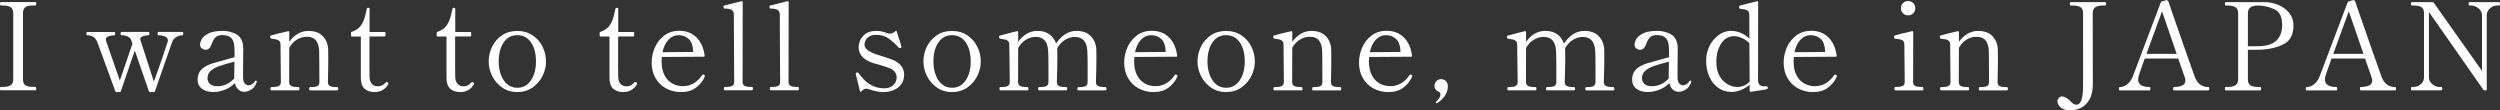
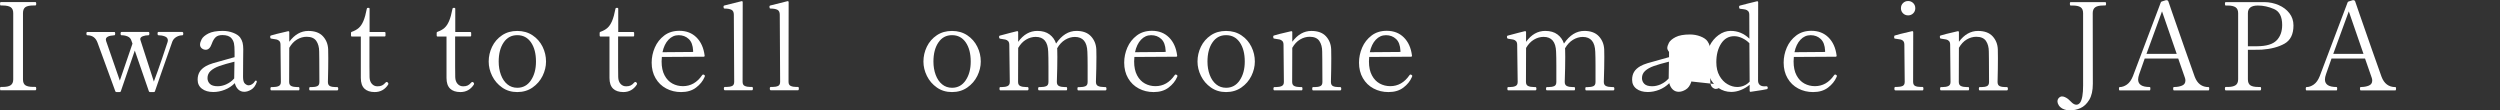
<svg xmlns="http://www.w3.org/2000/svg" id="_レイヤー_1" viewBox="0 0 905.07 39.97">
  <rect x="0" y="0" width="905.07" height="39.97" fill="#333333" stroke="none" />
  <defs>
    <style>.cls-1{fill:#fff;stroke-width:0px;}</style>
  </defs>
  <path class="cls-1" d="M.31,32.71c-.21,0-.31-.21-.31-.62s.1-.62.31-.62h.7c1.32,0,2.28-.21,2.88-.64.6-.43.9-1.12.9-2.09V4.77c0-1.03-.31-1.74-.92-2.16-.62-.41-1.57-.62-2.86-.62H.31c-.21,0-.31-.21-.31-.62s.1-.62.31-.62h12.45c.15,0,.24.05.29.15s.07.26.07.46c0,.41-.12.62-.35.62h-.66c-1.38,0-2.35.21-2.93.62-.57.41-.86,1.13-.86,2.16v23.98c0,1.03.29,1.74.88,2.13.59.4,1.55.59,2.9.59h.66c.15,0,.24.05.29.15.04.1.07.26.07.46,0,.41-.12.62-.35.62H.31Z" />
  <path class="cls-1" d="M66,11.59c.23,0,.35.19.35.57,0,.41-.12.62-.35.62-.73,0-1.45.2-2.13.59-.69.4-1.18.95-1.47,1.65-.21.56-1.53,4.31-3.96,11.26-.47,1.35-1.25,3.59-2.33,6.73-.03.21-.16.31-.4.31h-1.41c-.21,0-.34-.09-.4-.27l-5.1-14.74-5.06,14.74c-.03.18-.16.27-.4.27h-1.19c-.21,0-.34-.09-.4-.27l-6.42-17.55c-.65-1.82-1.88-2.73-3.7-2.73-.23,0-.35-.21-.35-.62,0-.38.12-.57.35-.57h9.77c.21,0,.31.19.31.57,0,.41-.1.62-.31.62-2.05.12-3.08.63-3.08,1.54,0,.12.03.29.09.53l4.97,14.34,4.58-13.38-.44-1.23c-.21-.62-.64-1.07-1.3-1.37-.66-.29-1.4-.44-2.22-.44-.24,0-.35-.21-.35-.62,0-.38.12-.57.35-.57h9.77c.21,0,.31.19.31.57,0,.41-.1.62-.31.62-.73,0-1.42.12-2.05.35-.63.24-.95.59-.95,1.06,0,.09.03.22.09.4l4.84,14.96c.82-2.17,1.8-4.91,2.93-8.21,1.13-3.3,1.81-5.35,2.05-6.14l.09-.53c0-.71-.37-1.2-1.1-1.47-.73-.28-1.51-.42-2.33-.42-.21,0-.31-.21-.31-.62,0-.38.1-.57.31-.57h8.67Z" />
  <path class="cls-1" d="M92.97,29.5l-.04.26c-.44,1.26-1.1,2.16-1.98,2.68-.88.53-1.72.79-2.51.79-.88,0-1.61-.29-2.2-.86-.59-.57-1-1.33-1.23-2.27-1.06,1.06-2.27,1.86-3.65,2.4s-2.76.81-4.14.81c-1.7,0-3.07-.4-4.11-1.19-1.04-.79-1.56-1.88-1.56-3.26,0-1.08.23-2.02.7-2.81.47-.79,1.23-1.5,2.29-2.11.67-.38,1.52-.73,2.55-1.05,1.03-.32,2.43-.72,4.22-1.19l3.61-1.01v-1.89c0-1.41-.07-2.45-.22-3.12-.15-.67-.44-1.28-.88-1.8-.65-.79-1.75-1.19-3.3-1.19-1.08,0-1.91.26-2.46.79-.56.53-1.03,1.33-1.41,2.42-.5,1.41-1.22,2.11-2.16,2.11-.53,0-1.01-.17-1.43-.51s-.64-.79-.64-1.34.2-1.21.59-1.96c.4-.75,1.2-1.44,2.42-2.07,1.22-.63,2.96-.95,5.21-.95,1.32,0,2.57.23,3.76.68,1.19.46,2.03,1.02,2.53,1.7.44.62.74,1.25.9,1.91.16.66.24,1.44.24,2.35,0,1.38-.02,2.6-.04,3.65l-.04,6.38c0,1.2.23,2.01.68,2.42.46.41.9.62,1.34.62.38,0,.79-.12,1.21-.38.43-.25.79-.62,1.08-1.12.09-.15.19-.22.31-.22.23,0,.35.1.35.31ZM81.97,30.49c1.08-.48,2.02-1.18,2.82-2.09v-.13l.09-5.94c-2.26.56-4.07,1.08-5.43,1.56-1.36.48-2.43,1.08-3.19,1.78-.76.7-1.14,1.57-1.14,2.6,0,.82.29,1.52.86,2.09s1.52.86,2.84.86c1.03,0,2.08-.24,3.17-.72Z" />
  <path class="cls-1" d="M122.1,31.53c.23,0,.35.21.35.62,0,.38-.12.57-.35.57h-9.86c-.21,0-.31-.19-.31-.57,0-.41.1-.62.31-.62h.62c.85,0,1.53-.12,2.02-.35.5-.23.75-.73.75-1.5l-.04-8.18-.04-2.82c0-1.55-.35-2.84-1.03-3.85-.69-1.01-1.86-1.52-3.5-1.52-1.2,0-2.36.33-3.48.99-1.12.66-2.05,1.67-2.82,3.01l-.04,12.37c0,.73.26,1.22.79,1.47.53.25,1.22.37,2.07.37h.57c.21,0,.31.21.31.62,0,.38-.1.57-.31.57h-9.86c-.24,0-.35-.19-.35-.57,0-.41.12-.62.35-.62h.57c.85,0,1.54-.12,2.07-.37.53-.25.79-.74.79-1.47l-.13-13.46c0-.62-.14-1.07-.42-1.36-.28-.29-.62-.48-1.01-.57-.4-.09-1.03-.19-1.91-.31-.18-.03-.29-.09-.33-.2s-.07-.27-.07-.51c0-.21.07-.34.22-.4.62-.23,2.71-.76,6.29-1.58h.09c.2,0,.31.1.31.31v3.52c1.94-2.61,4.24-3.92,6.91-3.92,2.32,0,4.07.64,5.26,1.91,1.19,1.28,1.83,2.85,1.91,4.73.03.53.04,1.58.04,3.17,0,2.4-.04,5.29-.13,8.67,0,.76.26,1.26.77,1.5.51.23,1.2.35,2.05.35h.57Z" />
  <path class="cls-1" d="M131.93,32.08c-.87-.84-1.3-2.12-1.3-3.85v-15h-3.21c-.24,0-.35-.12-.35-.35v-.97c0-.24.1-.37.31-.4,1-.35,1.83-.81,2.49-1.39s1.22-1.41,1.69-2.51c.47-1.1.88-2.57,1.23-4.42.03-.23.15-.35.35-.35h.31c.23,0,.35.12.35.35v8.4h5.41c.23,0,.35.12.35.35v.92c0,.24-.12.35-.35.35h-5.46v10.78l.04,3.96c.03,1,.31,1.8.84,2.4.53.6,1.2.9,2.02.9.67,0,1.22-.1,1.65-.31s.84-.54,1.25-1.01c.15-.18.29-.26.44-.26s.29.07.42.22c.13.15.2.29.2.44,0,.12-.03.22-.09.31-1.17,1.79-2.8,2.69-4.88,2.69-1.61,0-2.85-.42-3.72-1.25Z" />
  <path class="cls-1" d="M162.95,32.08c-.87-.84-1.3-2.12-1.3-3.85v-15h-3.21c-.24,0-.35-.12-.35-.35v-.97c0-.24.1-.37.31-.4,1-.35,1.83-.81,2.49-1.39s1.22-1.41,1.69-2.51c.47-1.1.88-2.57,1.23-4.42.03-.23.15-.35.35-.35h.31c.23,0,.35.12.35.35v8.4h5.41c.23,0,.35.12.35.35v.92c0,.24-.12.35-.35.35h-5.46v10.78l.04,3.96c.03,1,.31,1.8.84,2.4.53.6,1.2.9,2.02.9.67,0,1.22-.1,1.65-.31s.84-.54,1.25-1.01c.15-.18.29-.26.44-.26s.29.07.42.22c.13.15.2.29.2.44,0,.12-.03.22-.09.31-1.17,1.79-2.8,2.69-4.88,2.69-1.61,0-2.85-.42-3.72-1.25Z" />
  <path class="cls-1" d="M181.78,31.68c-1.57-1.1-2.77-2.5-3.61-4.2-.84-1.7-1.25-3.43-1.25-5.19,0-1.88.41-3.67,1.23-5.37s2.02-3.08,3.59-4.14c1.57-1.06,3.41-1.58,5.52-1.58s3.96.53,5.54,1.58,2.79,2.44,3.63,4.14,1.25,3.49,1.25,5.37c0,1.76-.42,3.49-1.25,5.19-.84,1.7-2.05,3.1-3.63,4.2s-3.43,1.65-5.54,1.65-3.91-.55-5.48-1.65ZM192.21,29.08c1.22-1.8,1.83-4.07,1.83-6.8,0-2.88-.6-5.18-1.8-6.93-1.2-1.74-2.86-2.62-4.97-2.62s-3.73.88-4.93,2.64c-1.2,1.76-1.8,4.06-1.8,6.91,0,1.76.27,3.37.81,4.82.54,1.45,1.32,2.6,2.33,3.43s2.21,1.25,3.59,1.25c2.08,0,3.73-.9,4.95-2.71Z" />
  <path class="cls-1" d="M221.95,32.08c-.87-.84-1.3-2.12-1.3-3.85v-15h-3.21c-.24,0-.35-.12-.35-.35v-.97c0-.24.1-.37.31-.4,1-.35,1.83-.81,2.49-1.39s1.22-1.41,1.69-2.51c.47-1.1.88-2.57,1.23-4.42.03-.23.15-.35.35-.35h.31c.23,0,.35.12.35.35v8.4h5.41c.23,0,.35.12.35.35v.92c0,.24-.12.35-.35.35h-5.46v10.78l.04,3.96c.03,1,.31,1.8.84,2.4.53.6,1.2.9,2.02.9.67,0,1.22-.1,1.65-.31s.84-.54,1.25-1.01c.15-.18.29-.26.44-.26s.29.07.42.22c.13.15.2.29.2.44,0,.12-.03.22-.09.31-1.17,1.79-2.8,2.69-4.88,2.69-1.61,0-2.85-.42-3.72-1.25Z" />
  <path class="cls-1" d="M255.19,27.48c0,.12-.04.27-.13.44-.62,1.44-1.64,2.7-3.06,3.78-1.42,1.09-3.23,1.63-5.43,1.63-1.96,0-3.76-.43-5.39-1.3s-2.91-2.1-3.85-3.72c-.94-1.61-1.41-3.49-1.41-5.63,0-1.88.38-3.7,1.14-5.46.76-1.76,1.9-3.21,3.41-4.36s3.34-1.71,5.48-1.71c2.52,0,4.59.8,6.2,2.4,1.61,1.6,2.6,3.79,2.95,6.58v.09c0,.21-.1.31-.31.31l-15.18.09c-.06.7-.09,1.25-.09,1.63,0,2.02.36,3.7,1.08,5.04.72,1.34,1.66,2.32,2.82,2.95,1.16.63,2.43.95,3.81.95,2.82,0,5.13-1.32,6.95-3.96.12-.18.25-.26.4-.26.09,0,.22.06.4.18.15.09.22.21.22.35ZM242.02,14.37c-1.04,1.09-1.77,2.6-2.18,4.53l11.09-.09v-.44c-.09-1.94-.62-3.36-1.61-4.27-.98-.91-2.19-1.36-3.63-1.36s-2.63.54-3.67,1.63Z" />
  <path class="cls-1" d="M262.41,32.67c-.24,0-.35-.21-.35-.62,0-.38.12-.57.35-.57h.57c.85,0,1.53-.12,2.05-.35.51-.23.77-.73.77-1.5l-.13-24.29c0-.91-.29-1.51-.86-1.8-.57-.29-1.39-.44-2.44-.44-.21,0-.33-.07-.37-.2-.04-.13-.07-.3-.07-.51s.09-.34.26-.39l6.29-1.58h.09c.2,0,.31.1.31.31l-.04,28.91c0,.73.26,1.23.79,1.47.53.25,1.22.37,2.07.37h.57c.21,0,.31.19.31.57,0,.41-.1.62-.31.62h-9.86Z" />
  <path class="cls-1" d="M279.04,32.67c-.24,0-.35-.21-.35-.62,0-.38.12-.57.35-.57h.57c.85,0,1.53-.12,2.05-.35.51-.23.77-.73.77-1.5l-.13-24.29c0-.91-.29-1.51-.86-1.8-.57-.29-1.39-.44-2.44-.44-.21,0-.33-.07-.37-.2-.04-.13-.07-.3-.07-.51s.09-.34.26-.39l6.29-1.58h.09c.2,0,.31.1.31.31l-.04,28.91c0,.73.26,1.23.79,1.47.53.25,1.22.37,2.07.37h.57c.21,0,.31.19.31.57,0,.41-.1.62-.31.62h-9.86Z" />
-   <path class="cls-1" d="M311.51,33.22c-.09-.01-.15-.1-.18-.24l-1.5-6.07-.04-.22c0-.18.12-.32.35-.44.06-.03.13-.04.22-.04.21,0,.38.12.53.35.7.91,1.39,1.72,2.07,2.44s1.63,1.39,2.88,2.02,2.68.95,4.29.95c1.32,0,2.4-.37,3.23-1.12s1.25-1.7,1.25-2.84c0-.68-.19-1.29-.57-1.85-.38-.56-.92-1-1.63-1.32-.73-.35-2.21-.85-4.44-1.5-1.14-.26-2.07-.54-2.77-.84-2.9-1.2-4.36-3.02-4.36-5.46,0-.64.17-1.41.51-2.31.34-.89.98-1.71,1.94-2.44.95-.73,2.29-1.1,4.03-1.1.94,0,1.75.11,2.44.33s1.09.35,1.21.38c.56.21.92.31,1.1.31.35,0,.73-.09,1.12-.26.4-.18.73-.41.99-.7.21-.21.35-.18.44.09l1.67,5.28.04.09c.06.21.04.35-.04.44-.03.06-.12.13-.26.22-.06.03-.15.04-.26.04-.18,0-.34-.07-.48-.22-1.06-1.2-2.22-2.27-3.48-3.19-1.26-.93-2.82-1.39-4.66-1.39-.97,0-1.77.19-2.4.57-.63.38-1.09.84-1.36,1.36-.28.53-.42,1.03-.42,1.5,0,.65.21,1.2.64,1.65s1.12.92,2.09,1.39c.62.32,1.8.73,3.56,1.23,1.91.59,3.3,1.07,4.18,1.45,2.58,1.17,3.87,2.95,3.87,5.32,0,1.85-.69,3.35-2.07,4.51-1.38,1.16-3.26,1.74-5.63,1.74-1.26,0-2.85-.31-4.75-.92-.7-.21-1.13-.31-1.28-.31-.29,0-.57.07-.84.22-.26.15-.57.4-.92.75-.12.12-.22.17-.31.15Z" />
  <path class="cls-1" d="M339.17,31.68c-1.57-1.1-2.77-2.5-3.61-4.2-.84-1.7-1.25-3.43-1.25-5.19,0-1.88.41-3.67,1.23-5.37s2.02-3.08,3.59-4.14c1.57-1.06,3.41-1.58,5.52-1.58s3.96.53,5.54,1.58,2.79,2.44,3.63,4.14,1.25,3.49,1.25,5.37c0,1.76-.42,3.49-1.25,5.19-.84,1.7-2.05,3.1-3.63,4.2s-3.43,1.65-5.54,1.65-3.91-.55-5.48-1.65ZM349.6,29.08c1.22-1.8,1.83-4.07,1.83-6.8,0-2.88-.6-5.18-1.8-6.93-1.2-1.74-2.86-2.62-4.97-2.62s-3.73.88-4.93,2.64c-1.2,1.76-1.8,4.06-1.8,6.91,0,1.76.27,3.37.81,4.82.54,1.45,1.32,2.6,2.33,3.43s2.21,1.25,3.59,1.25c2.08,0,3.73-.9,4.95-2.71Z" />
  <path class="cls-1" d="M400.22,31.53c.23,0,.35.21.35.62,0,.38-.12.57-.35.57h-9.86c-.21,0-.31-.19-.31-.57,0-.21.02-.36.07-.46s.12-.15.24-.15h.57c.85,0,1.53-.12,2.05-.35.51-.23.77-.73.77-1.5v-5.98c0-2.08-.03-3.74-.09-4.97-.12-3.58-1.63-5.37-4.53-5.37-1.2,0-2.38.35-3.52,1.03-1.14.69-2.11,1.72-2.9,3.1.03.09.04.22.04.39.03.47.04,1.38.04,2.73,0,2.44-.06,5.46-.18,9.06,0,.73.26,1.22.79,1.47.53.25,1.22.37,2.07.37h.57c.21,0,.31.21.31.62,0,.38-.1.57-.31.57h-9.86c-.24,0-.35-.19-.35-.57,0-.41.12-.62.35-.62h.57c.85,0,1.53-.12,2.05-.35.51-.23.77-.73.77-1.5v-5.76c0-2.23-.03-3.96-.09-5.19-.12-3.58-1.63-5.37-4.53-5.37-1.2,0-2.36.33-3.48.99-1.12.66-2.07,1.66-2.86,3.01l-.04,12.32c0,.73.26,1.22.79,1.47.53.25,1.22.37,2.07.37h.57c.23,0,.35.21.35.62,0,.38-.12.57-.35.57h-9.86c-.21,0-.31-.19-.31-.57,0-.21.02-.36.07-.46s.12-.15.24-.15h.57c.85,0,1.54-.12,2.07-.37.53-.25.79-.74.79-1.47l-.18-13.42c0-.62-.14-1.07-.42-1.37-.28-.29-.62-.48-1.01-.57-.4-.09-1.02-.19-1.87-.31-.26-.03-.4-.26-.4-.71,0-.2.07-.34.22-.39.03,0,1.36-.35,4-1.06l2.29-.57h.09c.2,0,.31.1.31.31v3.56c1.91-2.64,4.22-3.96,6.95-3.96,1.82,0,3.29.43,4.42,1.28,1.13.85,1.91,1.95,2.35,3.3,2.05-3.05,4.52-4.58,7.39-4.58,2.29,0,4.03.65,5.24,1.94,1.2,1.29,1.85,2.88,1.94,4.75.03.47.04,1.38.04,2.73,0,2.44-.06,5.46-.18,9.06,0,.73.26,1.22.79,1.47.53.25,1.22.37,2.07.37h.57Z" />
  <path class="cls-1" d="M426.26,27.48c0,.12-.04.27-.13.44-.62,1.44-1.64,2.7-3.06,3.78-1.42,1.09-3.23,1.63-5.43,1.63-1.96,0-3.76-.43-5.39-1.3s-2.91-2.1-3.85-3.72c-.94-1.61-1.41-3.49-1.41-5.63,0-1.88.38-3.7,1.14-5.46.76-1.76,1.9-3.21,3.41-4.36s3.34-1.71,5.48-1.71c2.52,0,4.59.8,6.2,2.4,1.61,1.6,2.6,3.79,2.95,6.58v.09c0,.21-.1.31-.31.31l-15.18.09c-.06.7-.09,1.25-.09,1.63,0,2.02.36,3.7,1.08,5.04.72,1.34,1.66,2.32,2.82,2.95,1.16.63,2.43.95,3.81.95,2.82,0,5.13-1.32,6.95-3.96.12-.18.25-.26.4-.26.09,0,.22.06.4.18.15.09.22.21.22.35ZM413.09,14.37c-1.04,1.09-1.77,2.6-2.18,4.53l11.09-.09v-.44c-.09-1.94-.62-3.36-1.61-4.27-.98-.91-2.19-1.36-3.63-1.36s-2.63.54-3.67,1.63Z" />
  <path class="cls-1" d="M438.39,31.68c-1.57-1.1-2.77-2.5-3.61-4.2-.84-1.7-1.25-3.43-1.25-5.19,0-1.88.41-3.67,1.23-5.37s2.02-3.08,3.59-4.14c1.57-1.06,3.41-1.58,5.52-1.58s3.96.53,5.54,1.58,2.79,2.44,3.63,4.14,1.25,3.49,1.25,5.37c0,1.76-.42,3.49-1.25,5.19-.84,1.7-2.05,3.1-3.63,4.2s-3.43,1.65-5.54,1.65-3.91-.55-5.48-1.65ZM448.81,29.08c1.22-1.8,1.83-4.07,1.83-6.8,0-2.88-.6-5.18-1.8-6.93-1.2-1.74-2.86-2.62-4.97-2.62s-3.73.88-4.93,2.64c-1.2,1.76-1.8,4.06-1.8,6.91,0,1.76.27,3.37.81,4.82.54,1.45,1.32,2.6,2.33,3.43s2.21,1.25,3.59,1.25c2.08,0,3.73-.9,4.95-2.71Z" />
  <path class="cls-1" d="M485.22,31.53c.23,0,.35.21.35.62,0,.38-.12.57-.35.57h-9.86c-.21,0-.31-.19-.31-.57,0-.41.1-.62.31-.62h.62c.85,0,1.53-.12,2.02-.35.5-.23.75-.73.75-1.5l-.04-8.18-.04-2.82c0-1.55-.35-2.84-1.03-3.85-.69-1.01-1.86-1.52-3.5-1.52-1.2,0-2.36.33-3.48.99-1.12.66-2.05,1.67-2.82,3.01l-.04,12.37c0,.73.26,1.22.79,1.47.53.25,1.22.37,2.07.37h.57c.21,0,.31.21.31.62,0,.38-.1.57-.31.57h-9.86c-.24,0-.35-.19-.35-.57,0-.41.12-.62.35-.62h.57c.85,0,1.54-.12,2.07-.37.53-.25.79-.74.79-1.47l-.13-13.46c0-.62-.14-1.07-.42-1.36-.28-.29-.62-.48-1.01-.57-.4-.09-1.03-.19-1.91-.31-.18-.03-.29-.09-.33-.2s-.07-.27-.07-.51c0-.21.07-.34.22-.4.62-.23,2.71-.76,6.29-1.58h.09c.2,0,.31.1.31.31v3.52c1.94-2.61,4.24-3.92,6.91-3.92,2.32,0,4.07.64,5.26,1.91,1.19,1.28,1.83,2.85,1.91,4.73.03.53.04,1.58.04,3.17,0,2.4-.04,5.29-.13,8.67,0,.76.26,1.26.77,1.5.51.23,1.2.35,2.05.35h.57Z" />
  <path class="cls-1" d="M511.27,27.48c0,.12-.04.27-.13.44-.62,1.44-1.64,2.7-3.06,3.78-1.42,1.09-3.23,1.63-5.43,1.63-1.96,0-3.76-.43-5.39-1.3s-2.91-2.1-3.85-3.72c-.94-1.61-1.41-3.49-1.41-5.63,0-1.88.38-3.7,1.14-5.46.76-1.76,1.9-3.21,3.41-4.36s3.34-1.71,5.48-1.71c2.52,0,4.59.8,6.2,2.4,1.61,1.6,2.6,3.79,2.95,6.58v.09c0,.21-.1.31-.31.31l-15.18.09c-.06.7-.09,1.25-.09,1.63,0,2.02.36,3.7,1.08,5.04.72,1.34,1.66,2.32,2.82,2.95,1.16.63,2.43.95,3.81.95,2.82,0,5.13-1.32,6.95-3.96.12-.18.25-.26.4-.26.09,0,.22.06.4.18.15.09.22.21.22.35ZM498.09,14.37c-1.04,1.09-1.77,2.6-2.18,4.53l11.09-.09v-.44c-.09-1.94-.62-3.36-1.61-4.27-.98-.91-2.19-1.36-3.63-1.36s-2.63.54-3.67,1.63Z" />
-   <path class="cls-1" d="M519.85,37.29c-.06-.09-.09-.16-.09-.22,0-.06.03-.12.09-.18.53-.47.93-.94,1.21-1.41.28-.47.42-.88.42-1.23,0-.47-.19-.81-.57-1.01-.5-.24-.89-.51-1.17-.84-.28-.32-.42-.75-.42-1.28,0-.7.23-1.29.7-1.76.47-.47,1.04-.7,1.72-.7s1.25.24,1.72.72c.47.48.7,1.09.7,1.83,0,1.35-.4,2.57-1.21,3.65s-1.72,1.92-2.75,2.51l-.13.04c-.09,0-.16-.04-.22-.13Z" />
  <path class="cls-1" d="M584.09,31.53c.23,0,.35.21.35.62,0,.38-.12.57-.35.57h-9.86c-.21,0-.31-.19-.31-.57,0-.21.02-.36.07-.46s.12-.15.24-.15h.57c.85,0,1.53-.12,2.05-.35.51-.23.77-.73.77-1.5v-5.98c0-2.08-.03-3.74-.09-4.97-.12-3.58-1.63-5.37-4.53-5.37-1.2,0-2.38.35-3.52,1.03-1.14.69-2.11,1.72-2.9,3.1.03.09.04.22.04.39.03.47.04,1.38.04,2.73,0,2.44-.06,5.46-.18,9.06,0,.73.26,1.22.79,1.47.53.25,1.22.37,2.07.37h.57c.21,0,.31.21.31.62,0,.38-.1.57-.31.57h-9.86c-.24,0-.35-.19-.35-.57,0-.41.12-.62.35-.62h.57c.85,0,1.53-.12,2.05-.35.51-.23.77-.73.77-1.5v-5.76c0-2.23-.03-3.96-.09-5.19-.12-3.58-1.63-5.37-4.53-5.37-1.2,0-2.36.33-3.48.99-1.12.66-2.07,1.66-2.86,3.01l-.04,12.32c0,.73.26,1.22.79,1.47.53.25,1.22.37,2.07.37h.57c.23,0,.35.21.35.62,0,.38-.12.57-.35.57h-9.86c-.21,0-.31-.19-.31-.57,0-.21.02-.36.07-.46s.12-.15.24-.15h.57c.85,0,1.54-.12,2.07-.37.53-.25.79-.74.79-1.47l-.18-13.42c0-.62-.14-1.07-.42-1.37-.28-.29-.62-.48-1.01-.57-.4-.09-1.02-.19-1.87-.31-.26-.03-.4-.26-.4-.71,0-.2.07-.34.22-.39.03,0,1.36-.35,4-1.06l2.29-.57h.09c.2,0,.31.1.31.31v3.56c1.91-2.64,4.22-3.96,6.95-3.96,1.82,0,3.29.43,4.42,1.28,1.13.85,1.91,1.95,2.35,3.3,2.05-3.05,4.52-4.58,7.39-4.58,2.29,0,4.03.65,5.24,1.94,1.2,1.29,1.85,2.88,1.94,4.75.03.47.04,1.38.04,2.73,0,2.44-.06,5.46-.18,9.06,0,.73.26,1.22.79,1.47.53.25,1.22.37,2.07.37h.57Z" />
-   <path class="cls-1" d="M612.29,29.5l-.04.26c-.44,1.26-1.1,2.16-1.98,2.68-.88.53-1.72.79-2.51.79-.88,0-1.61-.29-2.2-.86-.59-.57-1-1.33-1.23-2.27-1.06,1.06-2.27,1.86-3.65,2.4s-2.76.81-4.14.81c-1.7,0-3.07-.4-4.11-1.19-1.04-.79-1.56-1.88-1.56-3.26,0-1.08.23-2.02.7-2.81.47-.79,1.23-1.5,2.29-2.11.67-.38,1.52-.73,2.55-1.05,1.03-.32,2.43-.72,4.22-1.19l3.61-1.01v-1.89c0-1.41-.07-2.45-.22-3.12-.15-.67-.44-1.28-.88-1.8-.65-.79-1.75-1.19-3.3-1.19-1.08,0-1.91.26-2.46.79-.56.53-1.03,1.33-1.41,2.42-.5,1.41-1.22,2.11-2.16,2.11-.53,0-1.01-.17-1.43-.51s-.64-.79-.64-1.34.2-1.21.59-1.96c.4-.75,1.2-1.44,2.42-2.07,1.22-.63,2.96-.95,5.21-.95,1.32,0,2.57.23,3.76.68,1.19.46,2.03,1.02,2.53,1.7.44.62.74,1.25.9,1.91.16.66.24,1.44.24,2.35,0,1.38-.02,2.6-.04,3.65l-.04,6.38c0,1.2.23,2.01.68,2.42.46.41.9.62,1.34.62.38,0,.79-.12,1.21-.38.43-.25.79-.62,1.08-1.12.09-.15.19-.22.31-.22.23,0,.35.1.35.31ZM601.29,30.49c1.08-.48,2.02-1.18,2.82-2.09v-.13l.09-5.94c-2.26.56-4.07,1.08-5.43,1.56-1.36.48-2.43,1.08-3.19,1.78-.76.7-1.14,1.57-1.14,2.6,0,.82.29,1.52.86,2.09s1.52.86,2.84.86c1.03,0,2.08-.24,3.17-.72Z" />
+   <path class="cls-1" d="M612.29,29.5l-.04.26c-.44,1.26-1.1,2.16-1.98,2.68-.88.53-1.72.79-2.51.79-.88,0-1.61-.29-2.2-.86-.59-.57-1-1.33-1.23-2.27-1.06,1.06-2.27,1.86-3.65,2.4s-2.76.81-4.14.81c-1.7,0-3.07-.4-4.11-1.19-1.04-.79-1.56-1.88-1.56-3.26,0-1.08.23-2.02.7-2.81.47-.79,1.23-1.5,2.29-2.11.67-.38,1.52-.73,2.55-1.05,1.03-.32,2.43-.72,4.22-1.19l3.61-1.01v-1.89s-.64-.79-.64-1.34.2-1.21.59-1.96c.4-.75,1.2-1.44,2.42-2.07,1.22-.63,2.96-.95,5.21-.95,1.32,0,2.57.23,3.76.68,1.19.46,2.03,1.02,2.53,1.7.44.62.74,1.25.9,1.91.16.66.24,1.44.24,2.35,0,1.38-.02,2.6-.04,3.65l-.04,6.38c0,1.2.23,2.01.68,2.42.46.41.9.62,1.34.62.38,0,.79-.12,1.21-.38.43-.25.79-.62,1.08-1.12.09-.15.19-.22.31-.22.23,0,.35.1.35.31ZM601.29,30.49c1.08-.48,2.02-1.18,2.82-2.09v-.13l.09-5.94c-2.26.56-4.07,1.08-5.43,1.56-1.36.48-2.43,1.08-3.19,1.78-.76.7-1.14,1.57-1.14,2.6,0,.82.29,1.52.86,2.09s1.52.86,2.84.86c1.03,0,2.08-.24,3.17-.72Z" />
  <path class="cls-1" d="M639.97,31.83c0,.23-.09.38-.26.44-.35.12-2.33.44-5.94.97h-.04c-.21,0-.31-.12-.31-.35v-2.2c-.94.79-2,1.42-3.17,1.89-1.17.47-2.33.7-3.48.7-1.7,0-3.25-.48-4.64-1.43-1.39-.95-2.49-2.29-3.28-4.03s-1.19-3.7-1.19-5.9c0-1.85.41-3.6,1.23-5.26.82-1.66,1.92-2.98,3.3-3.98,1.38-1,2.83-1.5,4.36-1.5,2.58,0,4.84.94,6.78,2.82l-.04-8.62c0-.62-.14-1.07-.42-1.36-.28-.29-.62-.48-1.01-.57-.4-.09-1-.18-1.83-.26-.21-.03-.33-.11-.37-.24s-.07-.3-.07-.51.09-.34.26-.4c.59-.18,1.5-.42,2.75-.72,1.25-.31,2.41-.6,3.5-.86h.09c.21,0,.31.1.31.31l-.04,28.38c0,.68.2,1.2.59,1.56.4.37.97.55,1.74.55l.66-.04c.35,0,.53.21.53.62ZM631.37,31c.78-.32,1.46-.81,2.05-1.45l-.09-13.9c-.73-.76-1.6-1.38-2.6-1.85-1-.47-1.96-.7-2.9-.7-2,0-3.57.89-4.73,2.68s-1.74,4.03-1.74,6.73c0,1.94.38,3.58,1.14,4.93s1.73,2.36,2.9,3.04c1.17.68,2.35,1.01,3.52,1.01.85,0,1.67-.16,2.44-.48Z" />
  <path class="cls-1" d="M665,27.48c0,.12-.04.27-.13.44-.62,1.44-1.64,2.7-3.06,3.78-1.42,1.09-3.23,1.63-5.43,1.63-1.96,0-3.76-.43-5.39-1.3s-2.91-2.1-3.85-3.72c-.94-1.61-1.41-3.49-1.41-5.63,0-1.88.38-3.7,1.14-5.46.76-1.76,1.9-3.21,3.41-4.36s3.34-1.71,5.48-1.71c2.52,0,4.59.8,6.2,2.4,1.61,1.6,2.6,3.79,2.95,6.58v.09c0,.21-.1.31-.31.31l-15.18.09c-.06.7-.09,1.25-.09,1.63,0,2.02.36,3.7,1.08,5.04.72,1.34,1.66,2.32,2.82,2.95,1.16.63,2.43.95,3.81.95,2.82,0,5.13-1.32,6.95-3.96.12-.18.25-.26.4-.26.09,0,.22.06.4.18.15.09.22.21.22.35ZM651.83,14.37c-1.04,1.09-1.77,2.6-2.18,4.53l11.09-.09v-.44c-.09-1.94-.62-3.36-1.61-4.27-.98-.91-2.19-1.36-3.63-1.36s-2.63.54-3.67,1.63Z" />
  <path class="cls-1" d="M686.17,32.71c-.24,0-.35-.21-.35-.62s.12-.62.35-.62h.57c.85,0,1.53-.12,2.05-.35.51-.23.77-.73.77-1.5l-.13-13.42c0-.62-.14-1.07-.42-1.36-.28-.29-.6-.48-.97-.55-.37-.07-1.01-.17-1.91-.29-.18-.03-.29-.07-.33-.13-.04-.06-.07-.19-.07-.39,0-.15.01-.28.04-.4s.09-.19.18-.22c.62-.23,2.71-.76,6.29-1.58h.09c.2,0,.31.1.31.31l-.04,18.04c0,.76.26,1.26.77,1.5.51.24,1.21.35,2.09.35h.57c.21,0,.31.21.31.62s-.1.62-.31.62h-9.86ZM688.94,4.82c-.5-.5-.75-1.11-.75-1.85s.25-1.35.75-1.85c.5-.5,1.12-.75,1.85-.75s1.35.25,1.85.75c.5.5.75,1.12.75,1.85s-.25,1.35-.75,1.85c-.5.5-1.12.75-1.85.75s-1.35-.25-1.85-.75Z" />
  <path class="cls-1" d="M726.56,31.53c.23,0,.35.21.35.62,0,.38-.12.57-.35.57h-9.86c-.21,0-.31-.19-.31-.57,0-.41.1-.62.31-.62h.62c.85,0,1.53-.12,2.02-.35.5-.23.75-.73.75-1.5l-.04-8.18-.04-2.82c0-1.55-.35-2.84-1.03-3.85-.69-1.01-1.86-1.52-3.5-1.52-1.2,0-2.36.33-3.48.99-1.12.66-2.05,1.67-2.82,3.01l-.04,12.37c0,.73.26,1.22.79,1.47.53.25,1.22.37,2.07.37h.57c.21,0,.31.21.31.62,0,.38-.1.57-.31.57h-9.86c-.24,0-.35-.19-.35-.57,0-.41.12-.62.35-.62h.57c.85,0,1.54-.12,2.07-.37.53-.25.79-.74.79-1.47l-.13-13.46c0-.62-.14-1.07-.42-1.36-.28-.29-.62-.48-1.01-.57-.4-.09-1.03-.19-1.91-.31-.18-.03-.29-.09-.33-.2s-.07-.27-.07-.51c0-.21.07-.34.22-.4.62-.23,2.71-.76,6.29-1.58h.09c.2,0,.31.1.31.31v3.52c1.94-2.61,4.24-3.92,6.91-3.92,2.32,0,4.07.64,5.26,1.91,1.19,1.28,1.83,2.85,1.91,4.73.03.53.04,1.58.04,3.17,0,2.4-.04,5.29-.13,8.67,0,.76.26,1.26.77,1.5.51.23,1.2.35,2.05.35h.57Z" />
  <path class="cls-1" d="M746.84,39.42c-.7-.37-1.21-.81-1.52-1.32-.31-.51-.46-.96-.46-1.34,0-.56.18-1.01.53-1.34.35-.34.72-.51,1.1-.51.64,0,1.38.31,2.2.92.29.23.56.48.81.75s.46.47.64.62c.53.47,1.06.71,1.58.71s.98-.27,1.36-.79c.7-1.03,1.06-3.08,1.06-6.16V4.77c0-1.06-.32-1.78-.95-2.18-.63-.4-1.59-.59-2.88-.59h-.66c-.21,0-.31-.21-.31-.62s.1-.62.31-.62h12.45c.15,0,.24.05.29.15s.07.26.07.46c0,.41-.12.62-.35.62h-.66c-1.32,0-2.29.21-2.9.64-.62.43-.92,1.14-.92,2.13l.04,25.56c0,2.46-.44,4.41-1.32,5.85-.88,1.44-1.94,2.43-3.17,2.97-1.23.54-2.45.81-3.65.81-1.09,0-1.98-.18-2.68-.55Z" />
  <path class="cls-1" d="M799.77,31.68c.03.13.04.27.04.42,0,.41-.09.62-.26.62h-12.5c-.12,0-.2-.05-.24-.15-.04-.1-.07-.26-.07-.46s.02-.36.07-.46c.04-.1.12-.15.24-.15,1.11,0,2.08-.17,2.9-.51.82-.34,1.23-.95,1.23-1.83,0-.35-.06-.69-.18-1.01l-2.42-6.95h-12.14l-1.98,5.63c-.26.73-.4,1.38-.4,1.94,0,1.82,1.39,2.73,4.18,2.73.12,0,.19.07.22.2.03.13.04.27.04.42,0,.41-.09.62-.26.62h-10.82c-.12,0-.2-.05-.24-.15-.04-.1-.07-.26-.07-.46s.02-.36.07-.46c.04-.1.12-.15.24-.15.85,0,1.72-.31,2.6-.92.88-.62,1.6-1.63,2.16-3.04l10.08-26.66c.06-.18.18-.29.35-.35l1.5-.48c.12-.03.26-.03.44,0,.09.03.18.08.26.15.09.07.15.15.18.24l1.5,4.36c1,2.85,2.5,7.16,4.51,12.94,2.01,5.78,3.19,9.11,3.54,9.99.94,2.52,2.61,3.78,5.02,3.78.12,0,.19.07.22.2ZM788.03,19.51l-5.32-15.4c-1.76,4.72-3.64,9.86-5.63,15.4h10.96Z" />
  <path class="cls-1" d="M824.96,1.85c1.6.69,2.89,1.66,3.87,2.93s1.47,2.74,1.47,4.44c0,3.17-1.08,5.36-3.23,6.58-2.16,1.22-4.91,1.94-8.25,2.18-.38.03-1.22.04-2.51.04h-2.51v10.69c0,1.03.29,1.75.88,2.16.59.41,1.55.62,2.9.62h.7c.21,0,.31.19.31.57,0,.44-.1.66-.31.66h-12.5c-.21,0-.31-.21-.31-.62s.1-.62.31-.62h.7c1.26,0,2.21-.2,2.84-.62.63-.41.95-1.13.95-2.16V4.77c0-1-.31-1.71-.92-2.13-.62-.42-1.57-.64-2.86-.64h-.7c-.21,0-.31-.21-.31-.62s.1-.62.31-.62h13.99c1.85.03,3.57.39,5.17,1.08ZM824.19,14.63c1.35-1.38,2.02-3.24,2.02-5.59,0-2.99-.98-4.91-2.93-5.76-1.95-.85-3.91-1.28-5.87-1.28-2.41,0-3.61.92-3.61,2.77v11.97h3.43c3.29-.03,5.6-.73,6.95-2.11Z" />
  <path class="cls-1" d="M867.4,31.68c.03.13.04.27.04.42,0,.41-.09.62-.26.62h-12.5c-.12,0-.2-.05-.24-.15-.04-.1-.07-.26-.07-.46s.02-.36.07-.46c.04-.1.12-.15.24-.15,1.11,0,2.08-.17,2.9-.51.82-.34,1.23-.95,1.23-1.83,0-.35-.06-.69-.18-1.01l-2.42-6.95h-12.14l-1.98,5.63c-.26.73-.4,1.38-.4,1.94,0,1.82,1.39,2.73,4.18,2.73.12,0,.19.07.22.2.03.13.04.27.04.42,0,.41-.09.62-.26.62h-10.82c-.12,0-.2-.05-.24-.15-.04-.1-.07-.26-.07-.46s.02-.36.07-.46c.04-.1.12-.15.24-.15.85,0,1.72-.31,2.6-.92.88-.62,1.6-1.63,2.16-3.04l10.08-26.66c.06-.18.18-.29.35-.35l1.5-.48c.12-.03.26-.03.44,0,.09.03.18.08.26.15.09.07.15.15.18.24l1.5,4.36c1,2.85,2.5,7.16,4.51,12.94,2.01,5.78,3.19,9.11,3.54,9.99.94,2.52,2.61,3.78,5.02,3.78.12,0,.19.07.22.2ZM855.65,19.51l-5.32-15.4c-1.76,4.72-3.64,9.86-5.63,15.4h10.96Z" />
-   <path class="cls-1" d="M873.12,32.71c-.18,0-.26-.22-.26-.66,0-.38.09-.57.26-.57h.7c.94,0,1.8-.34,2.57-1.01.78-.67,1.17-1.51,1.17-2.51V4.73c0-1-.29-1.7-.88-2.11-.59-.41-1.54-.62-2.86-.62h-.7c-.21,0-.31-.21-.31-.62s.1-.62.31-.62h7.52c.23,0,.38.07.44.22l17.47,24.68V5.52c0-.64-.2-1.24-.59-1.78-.4-.54-.89-.97-1.5-1.28-.6-.31-1.18-.46-1.74-.46h-.66c-.15,0-.24-.05-.29-.15s-.07-.26-.07-.46c0-.41.12-.62.35-.62h10.65c.15,0,.24.05.29.15s.07.26.07.46c0,.41-.12.62-.35.62h-.7c-.94,0-1.8.34-2.57,1.03-.78.69-1.17,1.52-1.17,2.49v26.84c0,.23-.12.35-.35.35h-.44c-.21,0-.35-.07-.44-.22l-19.71-28.16v23.63c0,1,.41,1.83,1.23,2.51.82.68,1.69,1.01,2.6,1.01h.7c.21,0,.31.19.31.57,0,.44-.1.66-.31.66h-10.74Z" />
</svg>